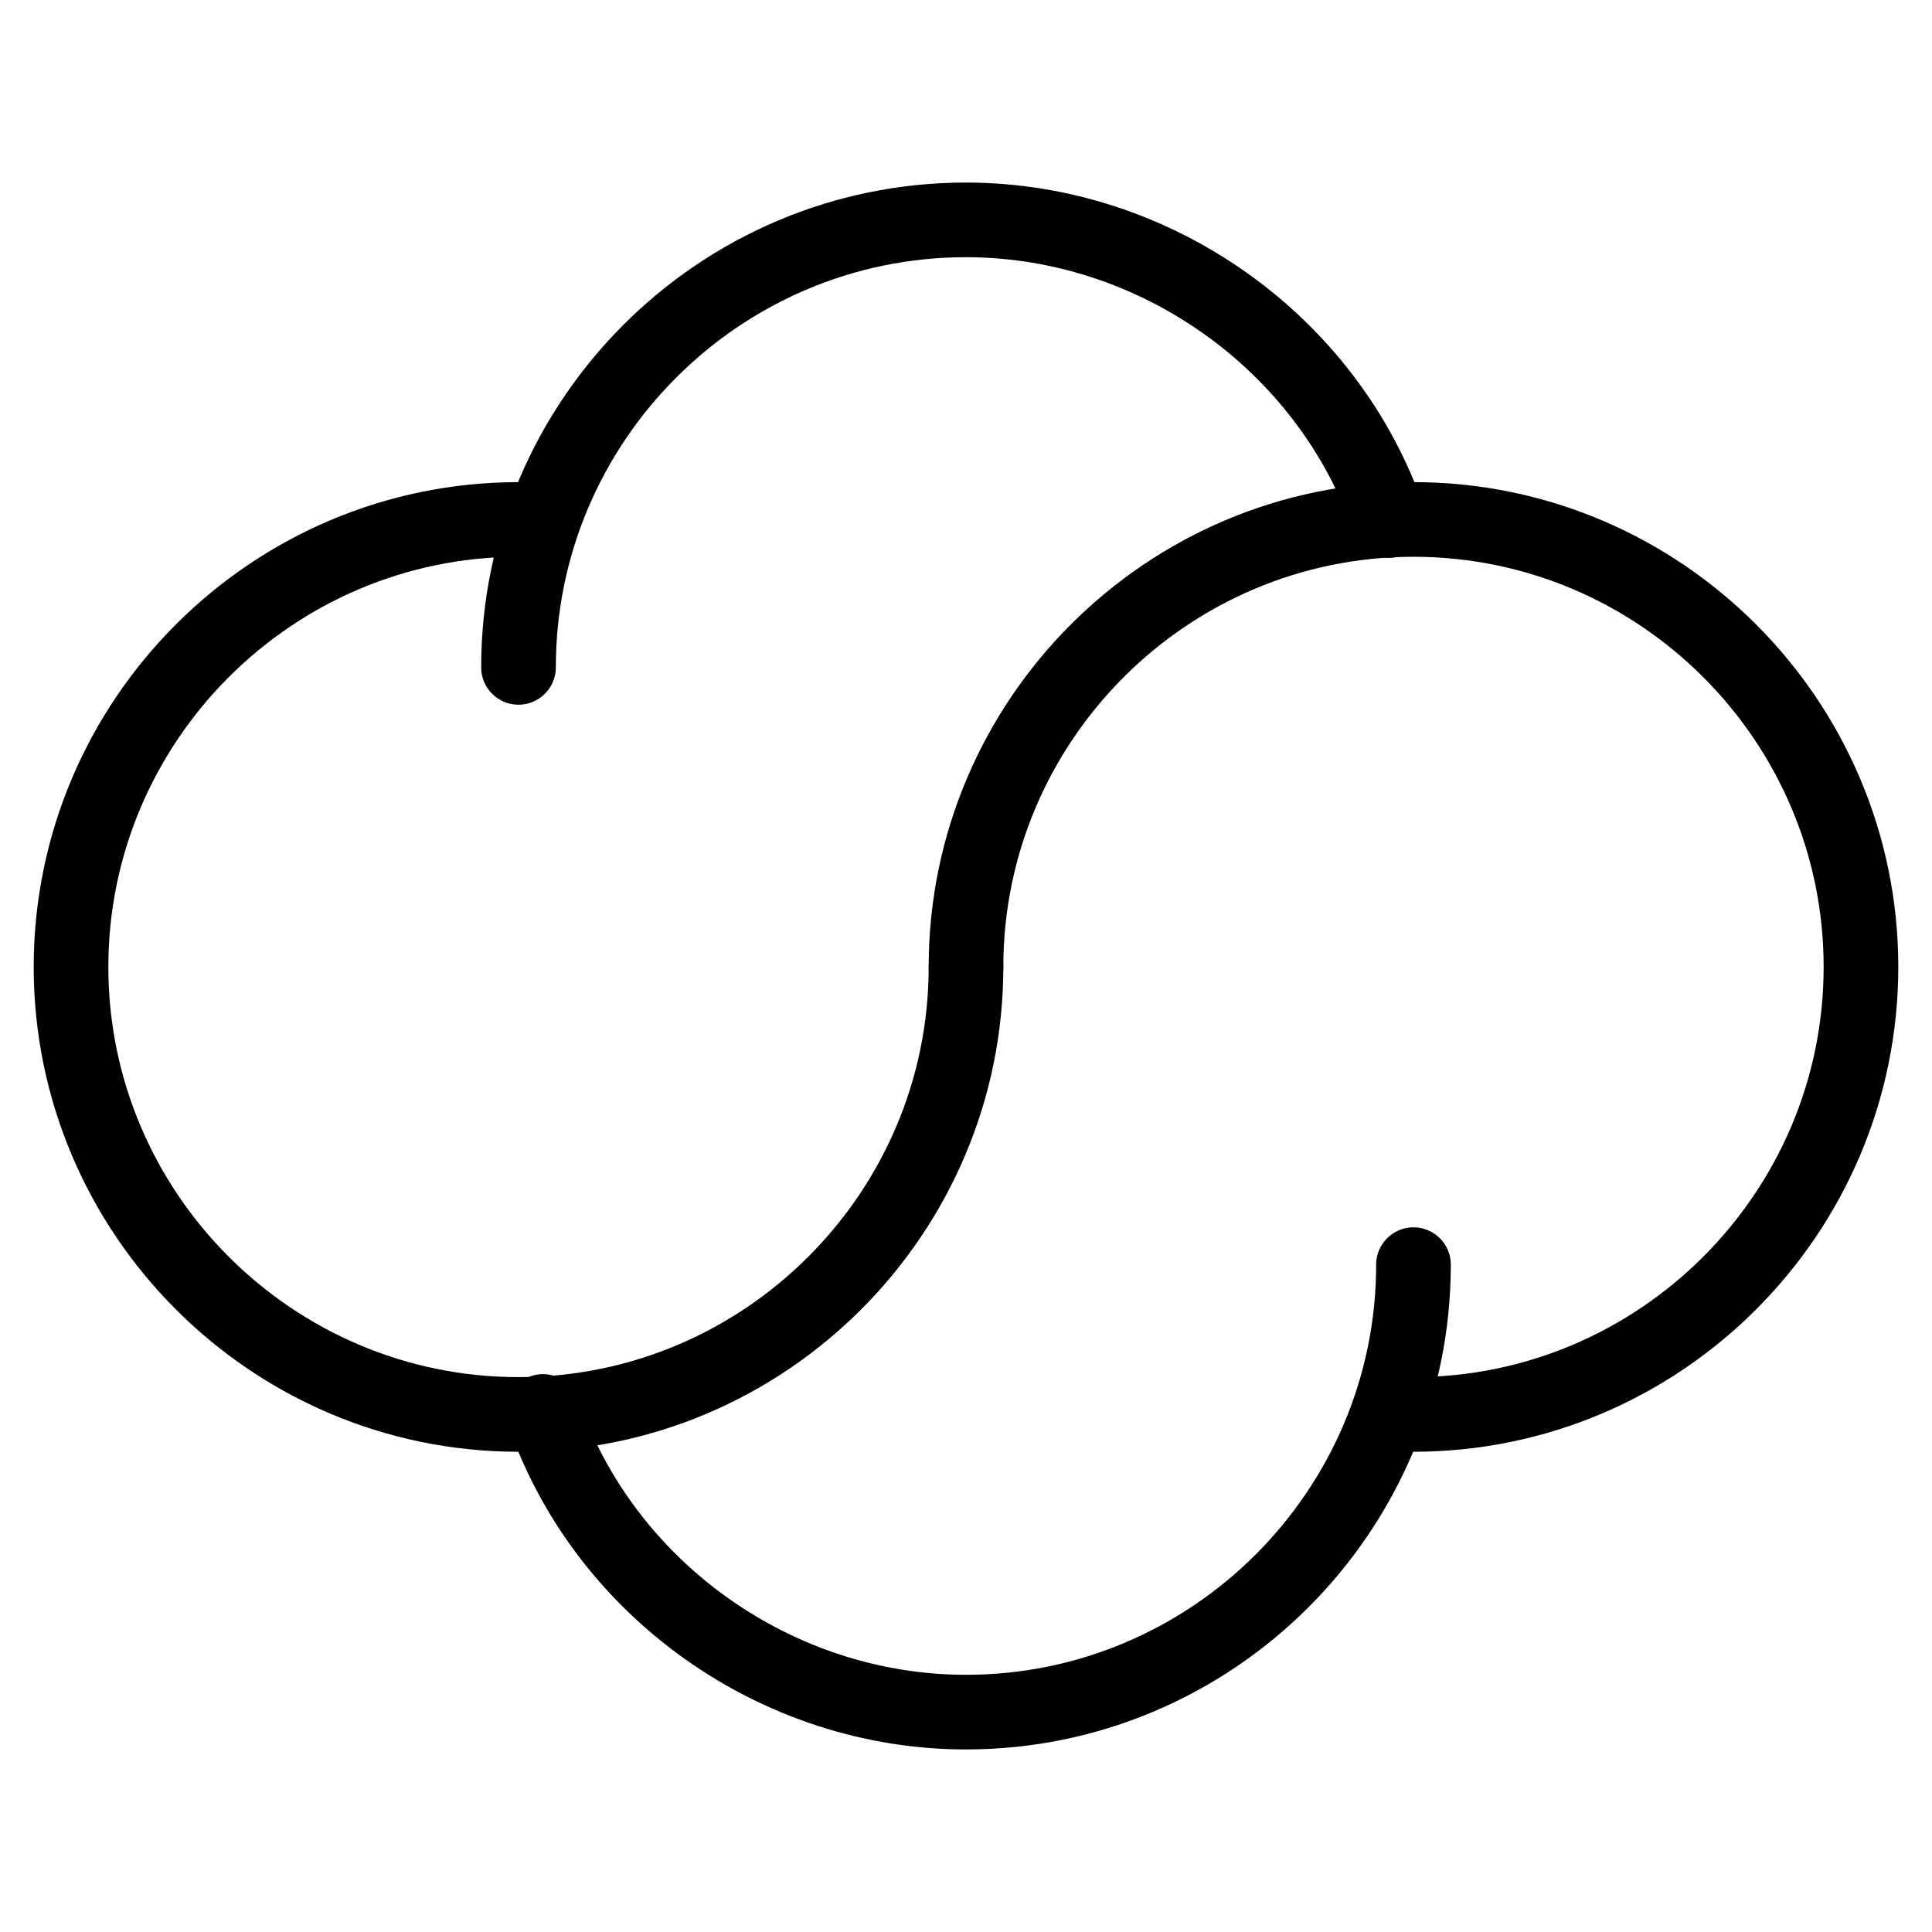
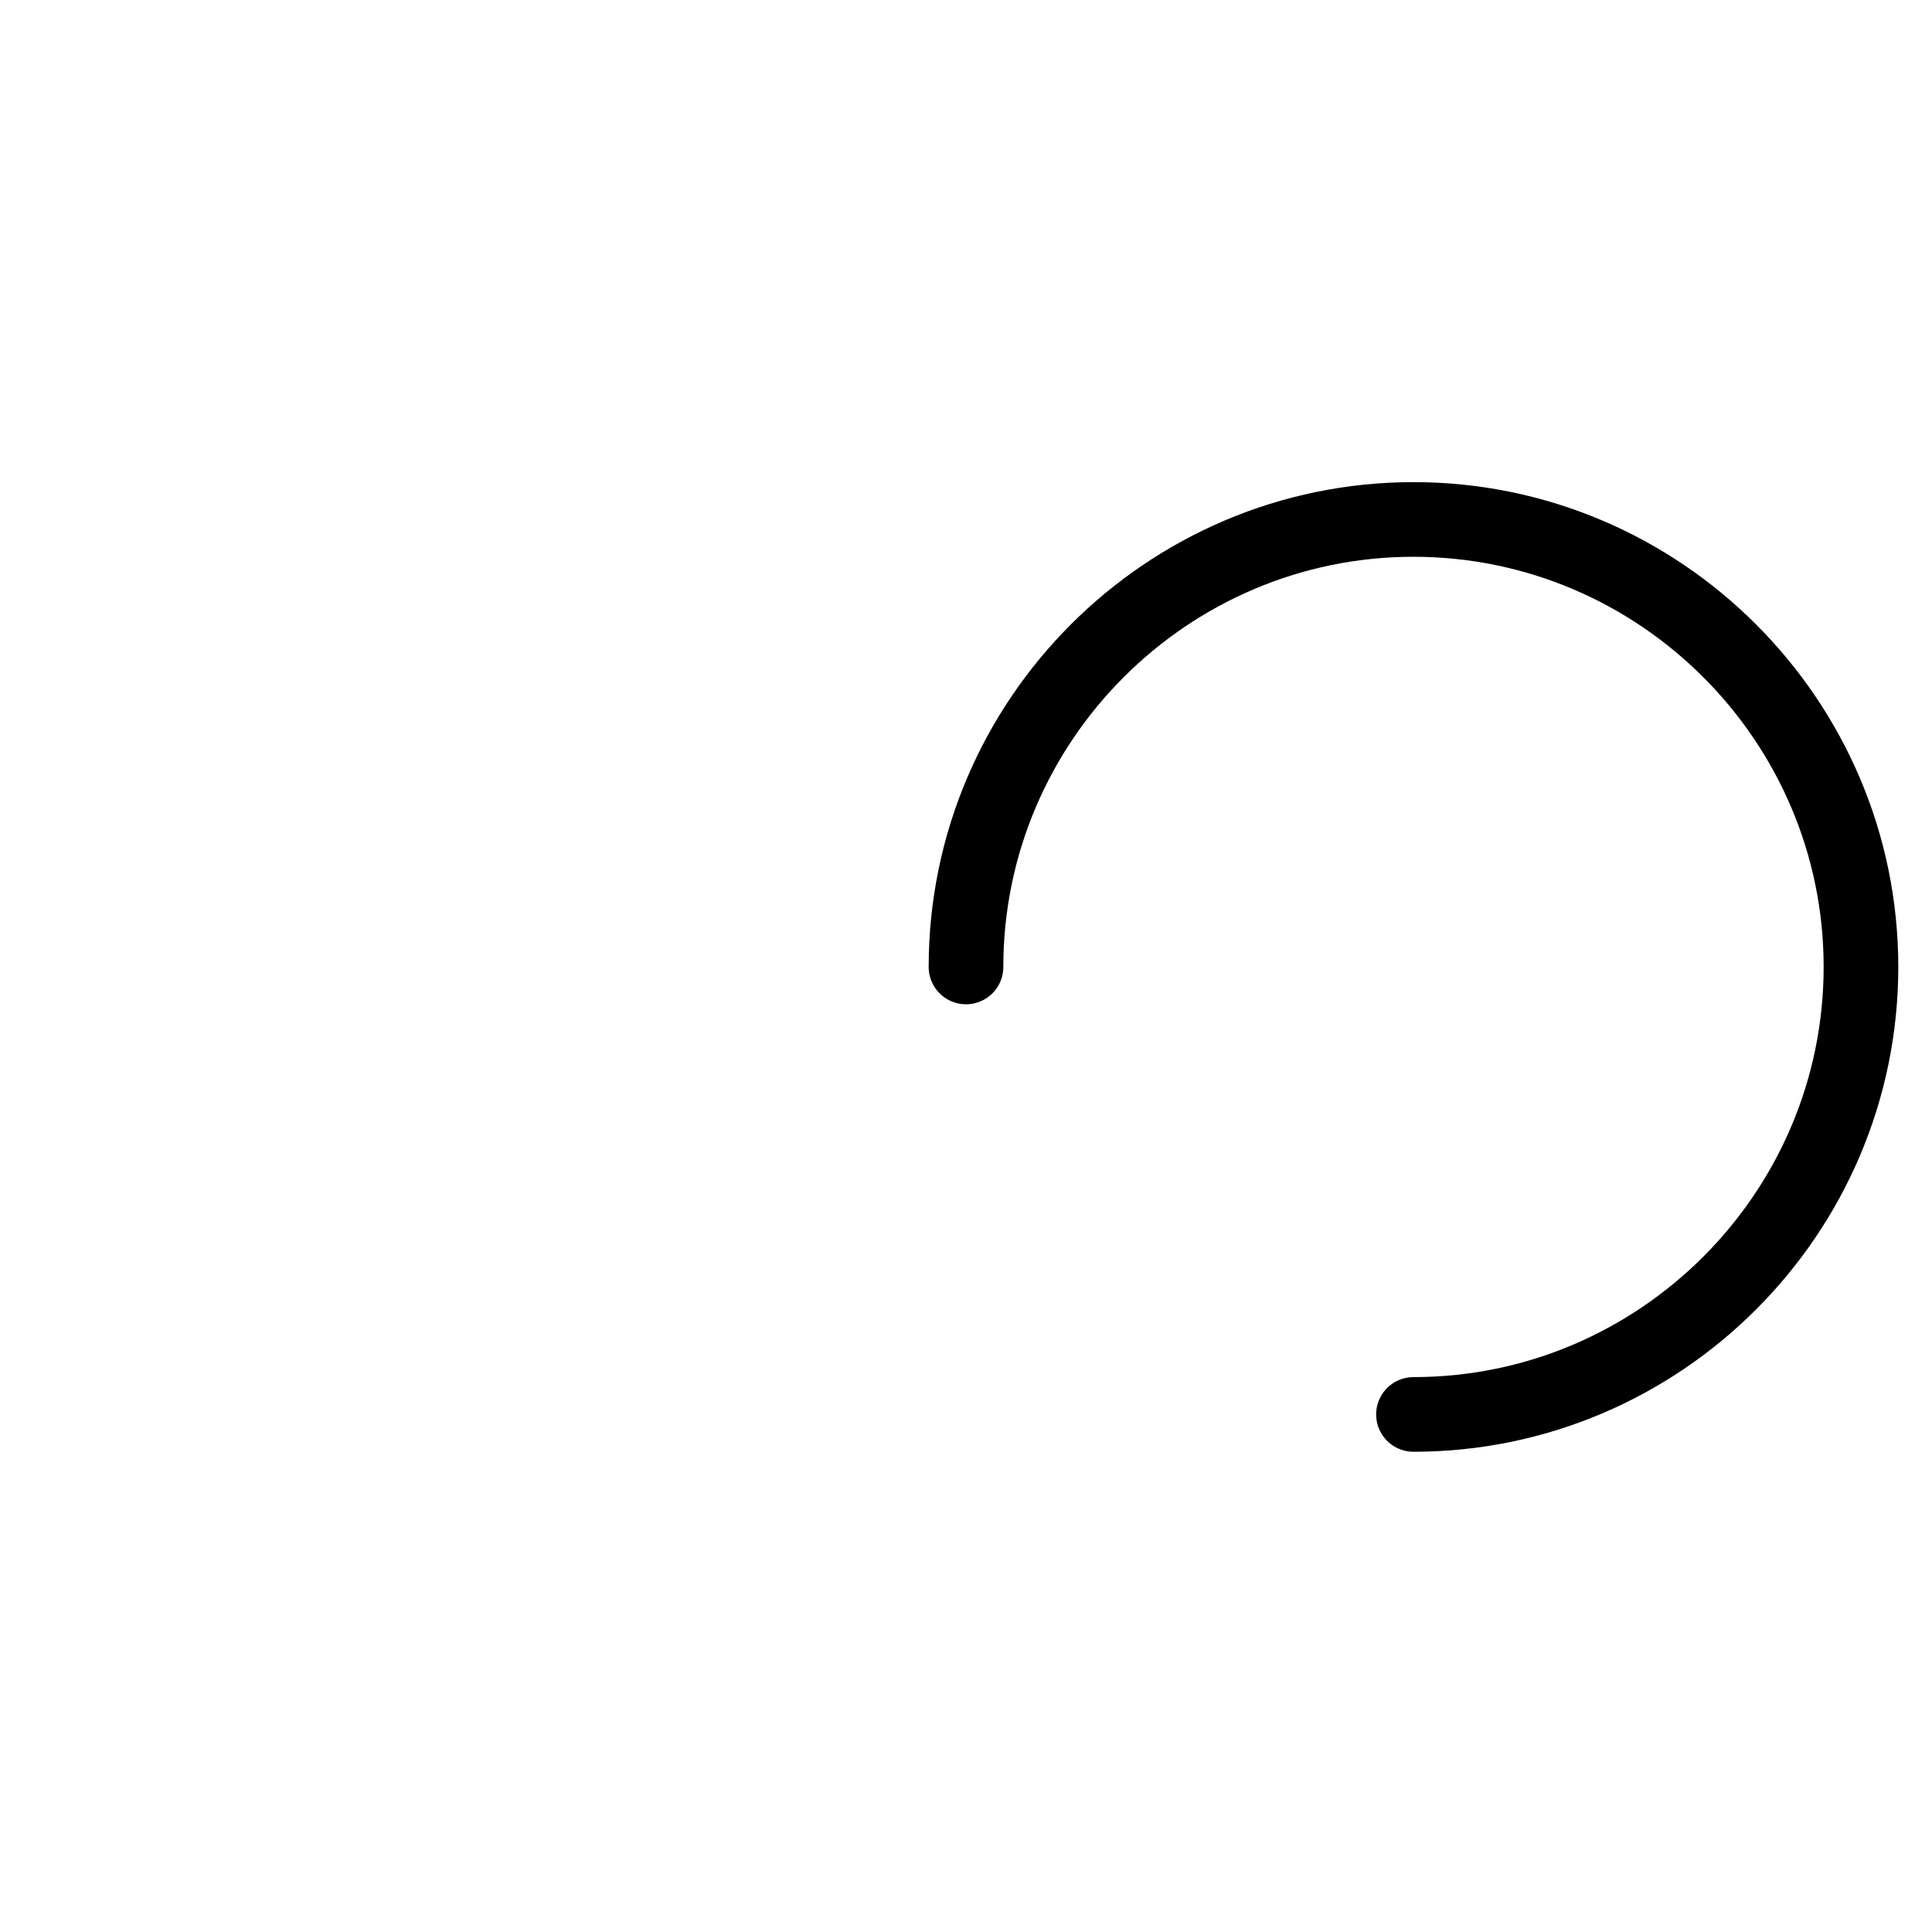
<svg xmlns="http://www.w3.org/2000/svg" width="2500" height="2500" viewBox="0 0 192.756 192.756">
-   <path fill-rule="evenodd" clip-rule="evenodd" fill="#fff" d="M0 0h192.756v192.756H0V0z" />
-   <path d="M96.378 96.473c0 24.59-20.056 44.646-44.646 44.646S7.086 121.063 7.086 96.473s20.056-44.646 44.646-44.646" fill="none" stroke="#000" stroke-width="7.448" stroke-linecap="round" stroke-linejoin="round" stroke-miterlimit="2.613" />
  <path d="M141.023 141.118c24.59 0 44.646-20.056 44.646-44.646s-20.057-44.646-44.646-44.646-44.645 20.057-44.645 44.647" fill="none" stroke="#000" stroke-width="7.448" stroke-linecap="round" stroke-linejoin="round" stroke-miterlimit="2.613" />
-   <path d="M141.023 126.174c0 24.59-20.055 44.645-44.646 44.645-18.835 0-36.1-12.207-42.204-29.996M51.732 66.583c0-24.59 20.056-44.646 44.646-44.646 18.835 0 36.101 12.208 42.204 29.996" fill="none" stroke="#000" stroke-width="7.448" stroke-linecap="round" stroke-linejoin="round" stroke-miterlimit="2.613" />
</svg>